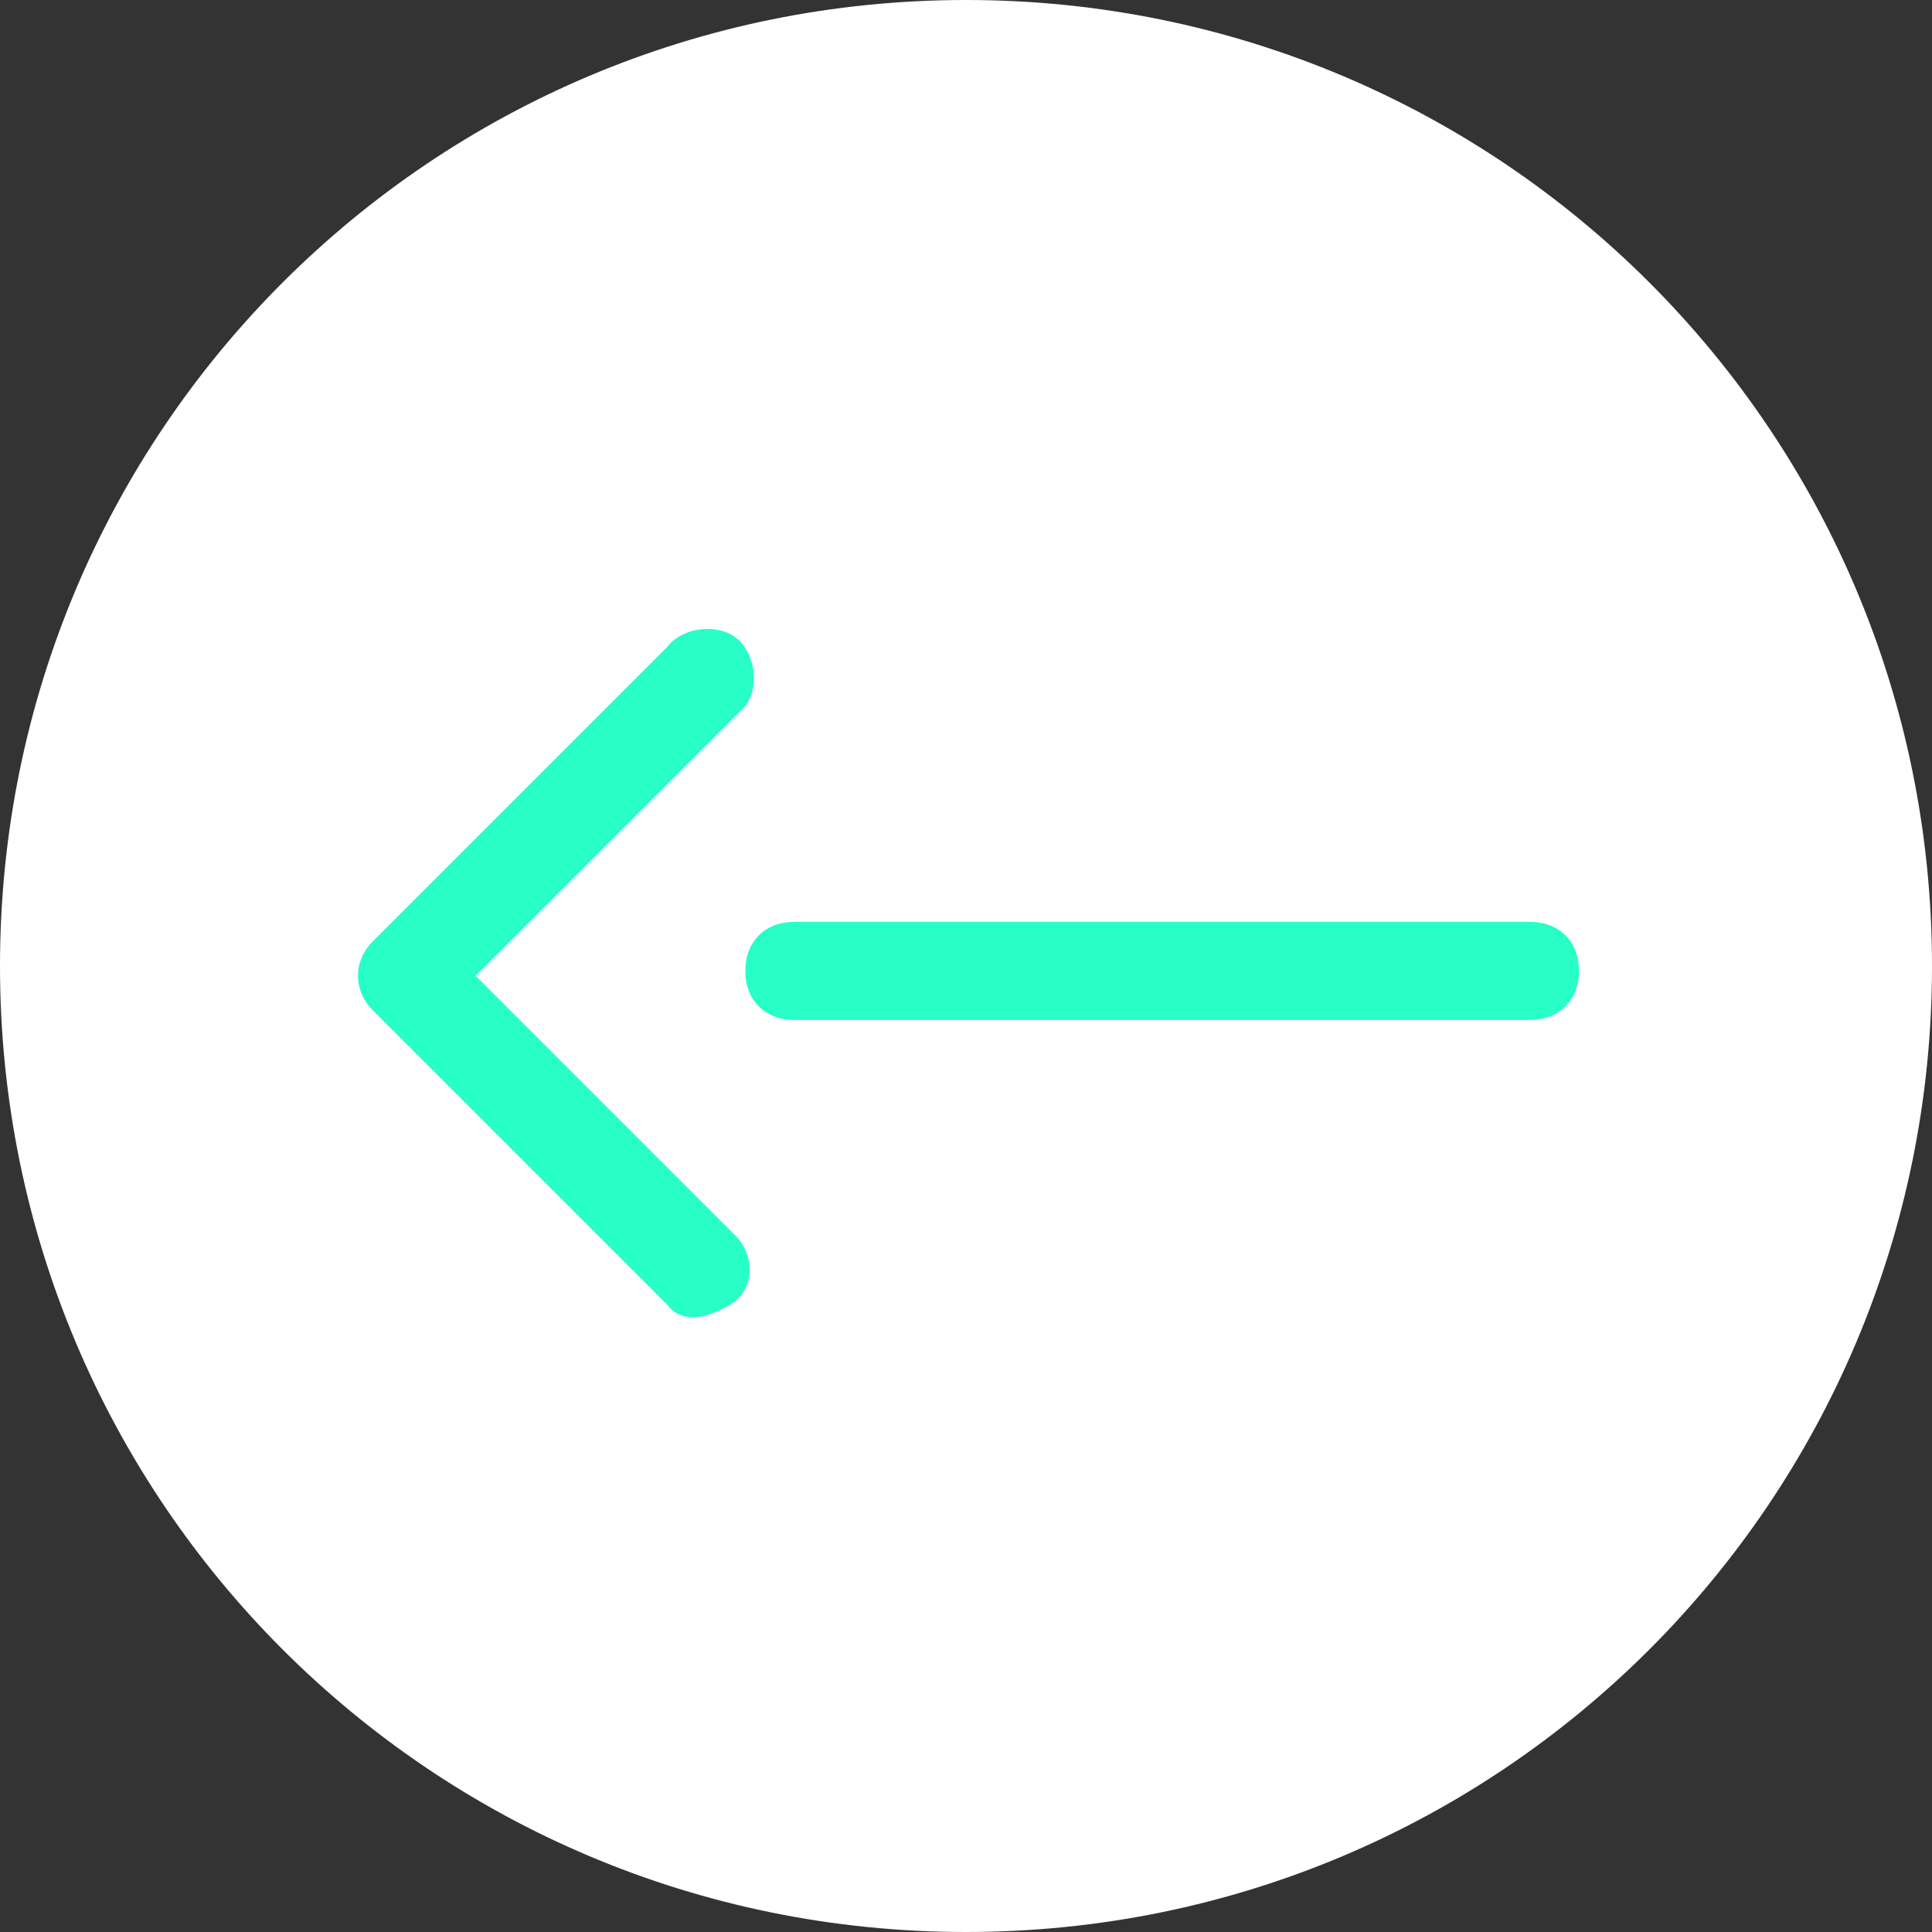
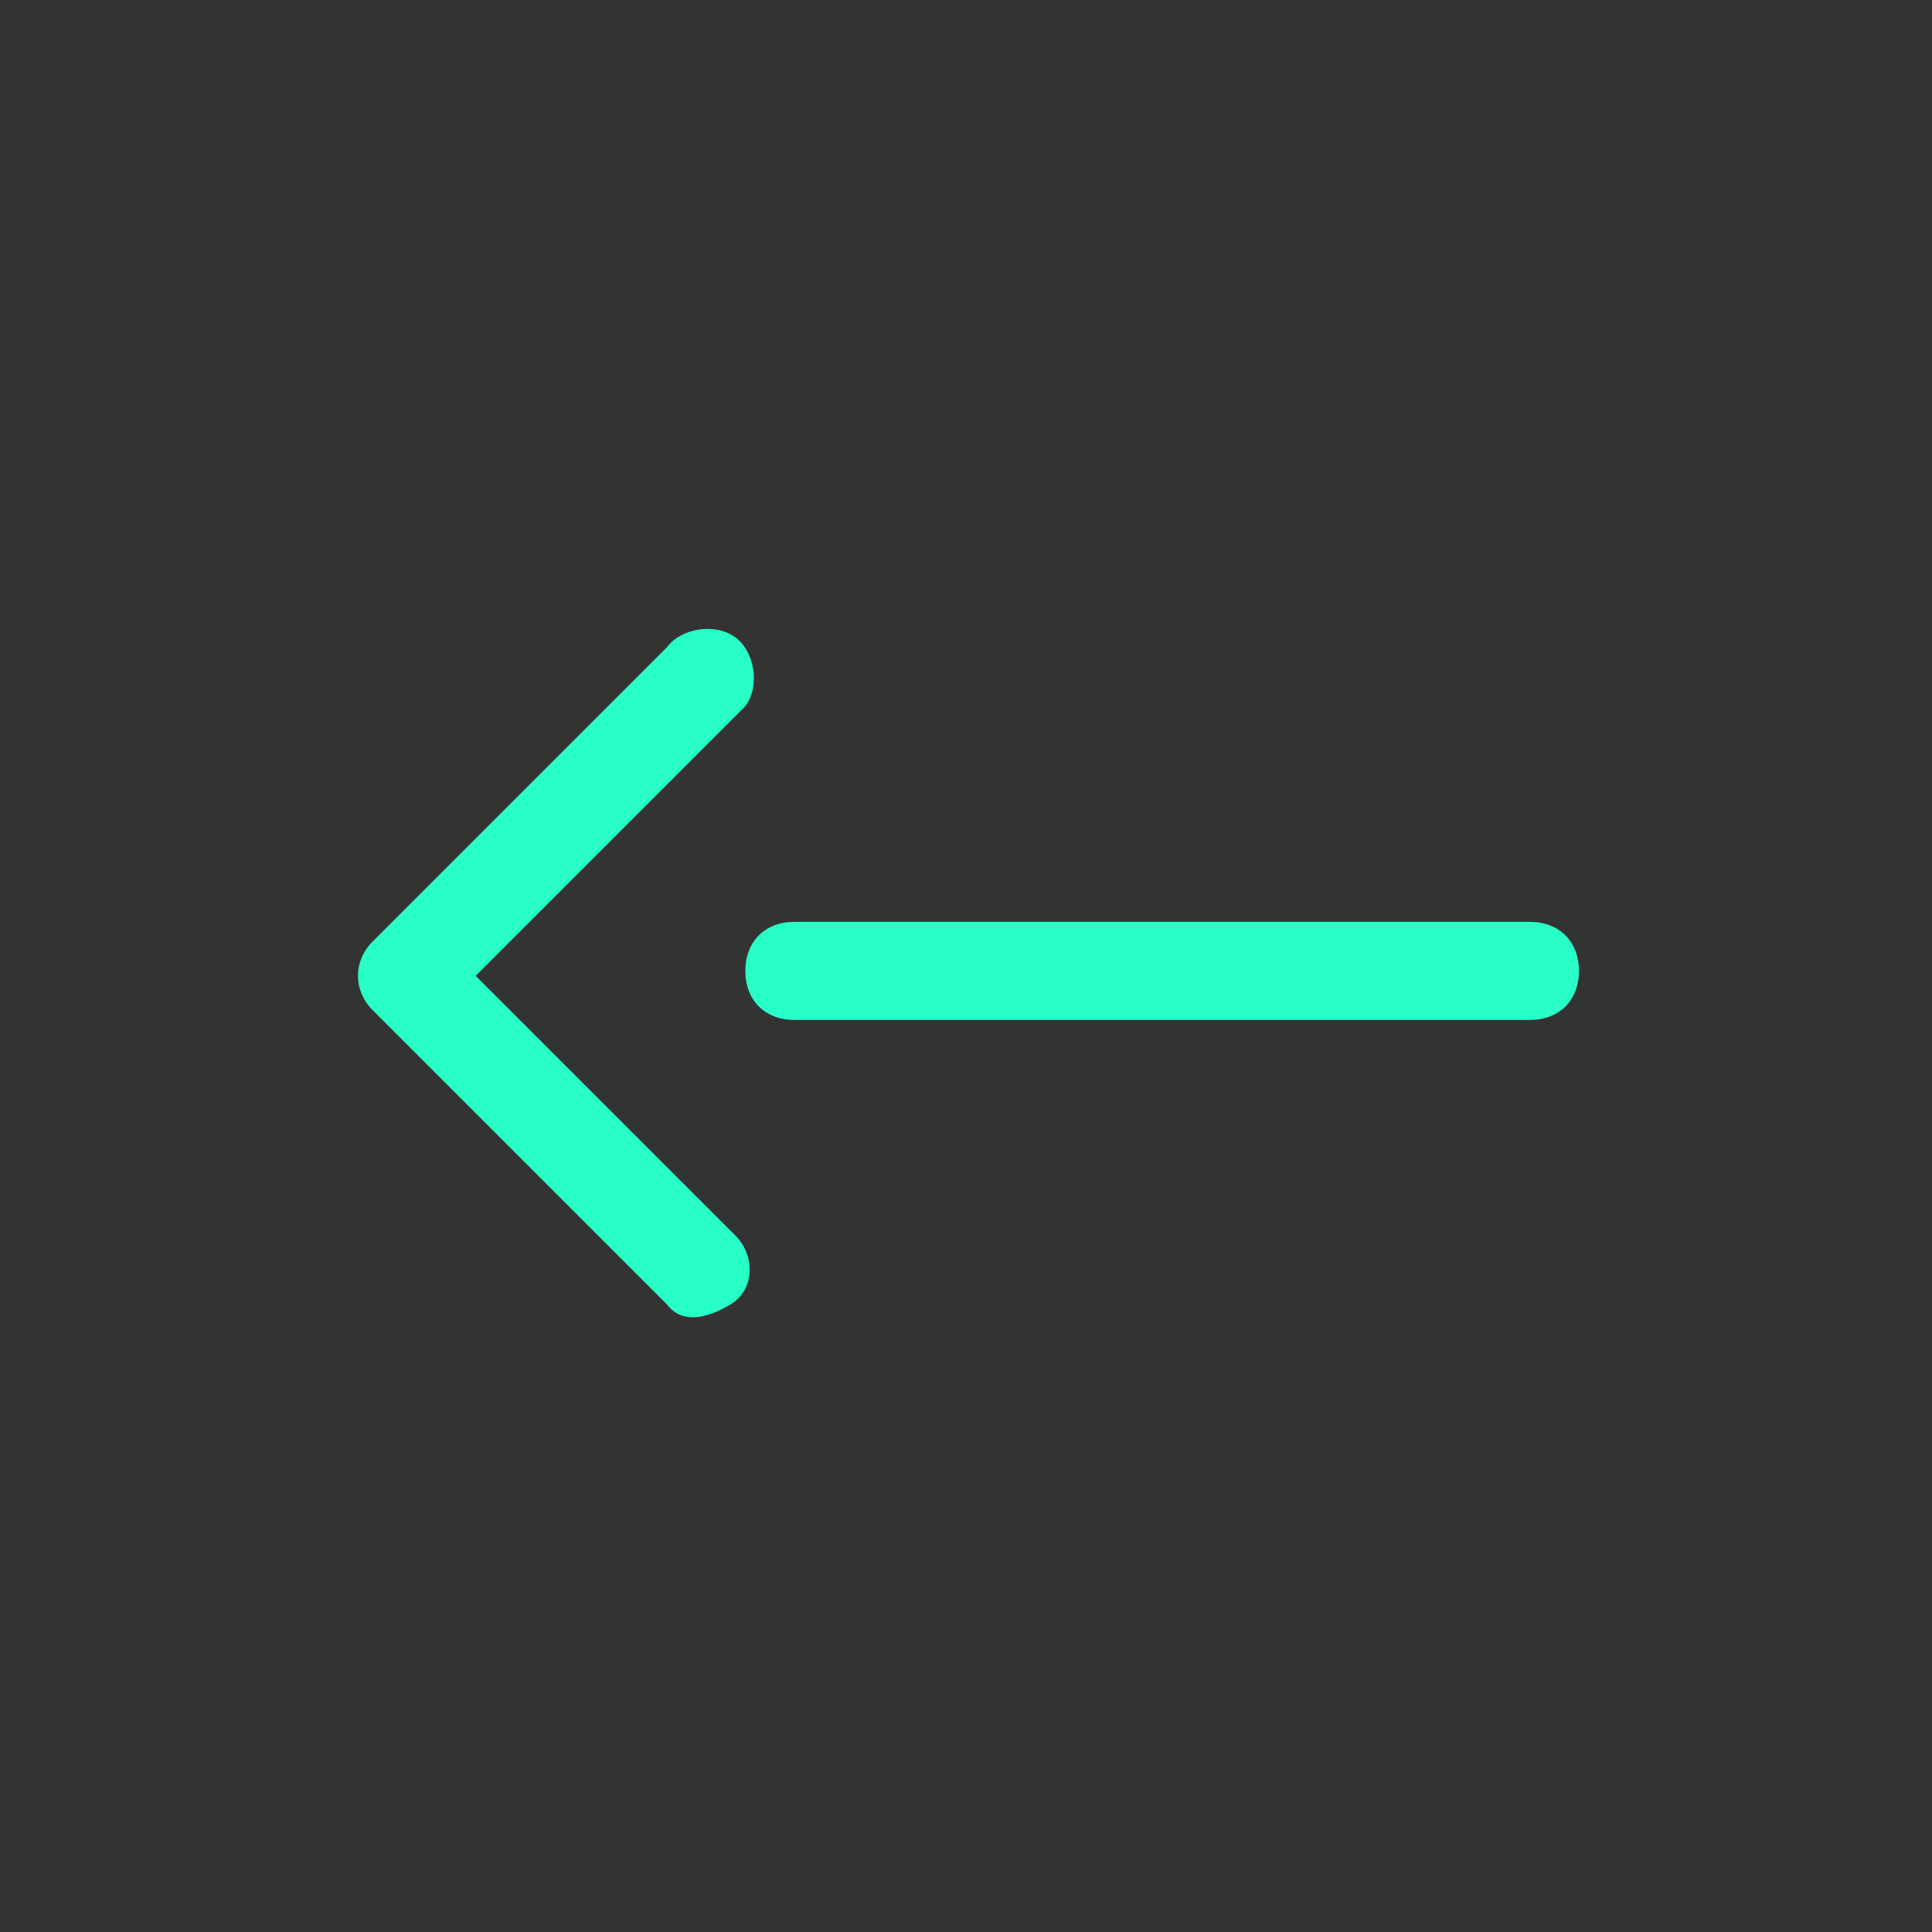
<svg xmlns="http://www.w3.org/2000/svg" id="圖層_1" viewBox="0 0 39.4 39.4">
  <rect x="0" y="0" width="39.4" height="39.4" fill="#333333" stroke="none" />
  <style>.st0{fill:#fff}.st1{fill:#27ffc6}</style>
-   <path class="st0" d="M39.4 19.7C39.4 8.8 30.6 0 19.7 0 8.8 0 0 8.8 0 19.7c0 10.9 8.8 19.7 19.7 19.7 10.9 0 19.7-8.8 19.7-19.7z" />
  <title>right_btn_active</title>
  <path id="XMLID_1_" class="st1" d="M31.2 18.8c.6 0 1 .4 1 1s-.4 1-1 1h-15c-.6 0-1-.4-1-1s.4-1 1-1h15zm-17.6 7.8l-6-6c-.4-.4-.4-1 0-1.4l6-6c.3-.4 1-.5 1.4-.2.4.3.5 1 .2 1.4l-.2.2-5.3 5.3 5.3 5.3c.4.4.4 1.1-.1 1.4s-1 .4-1.3 0z" />
</svg>